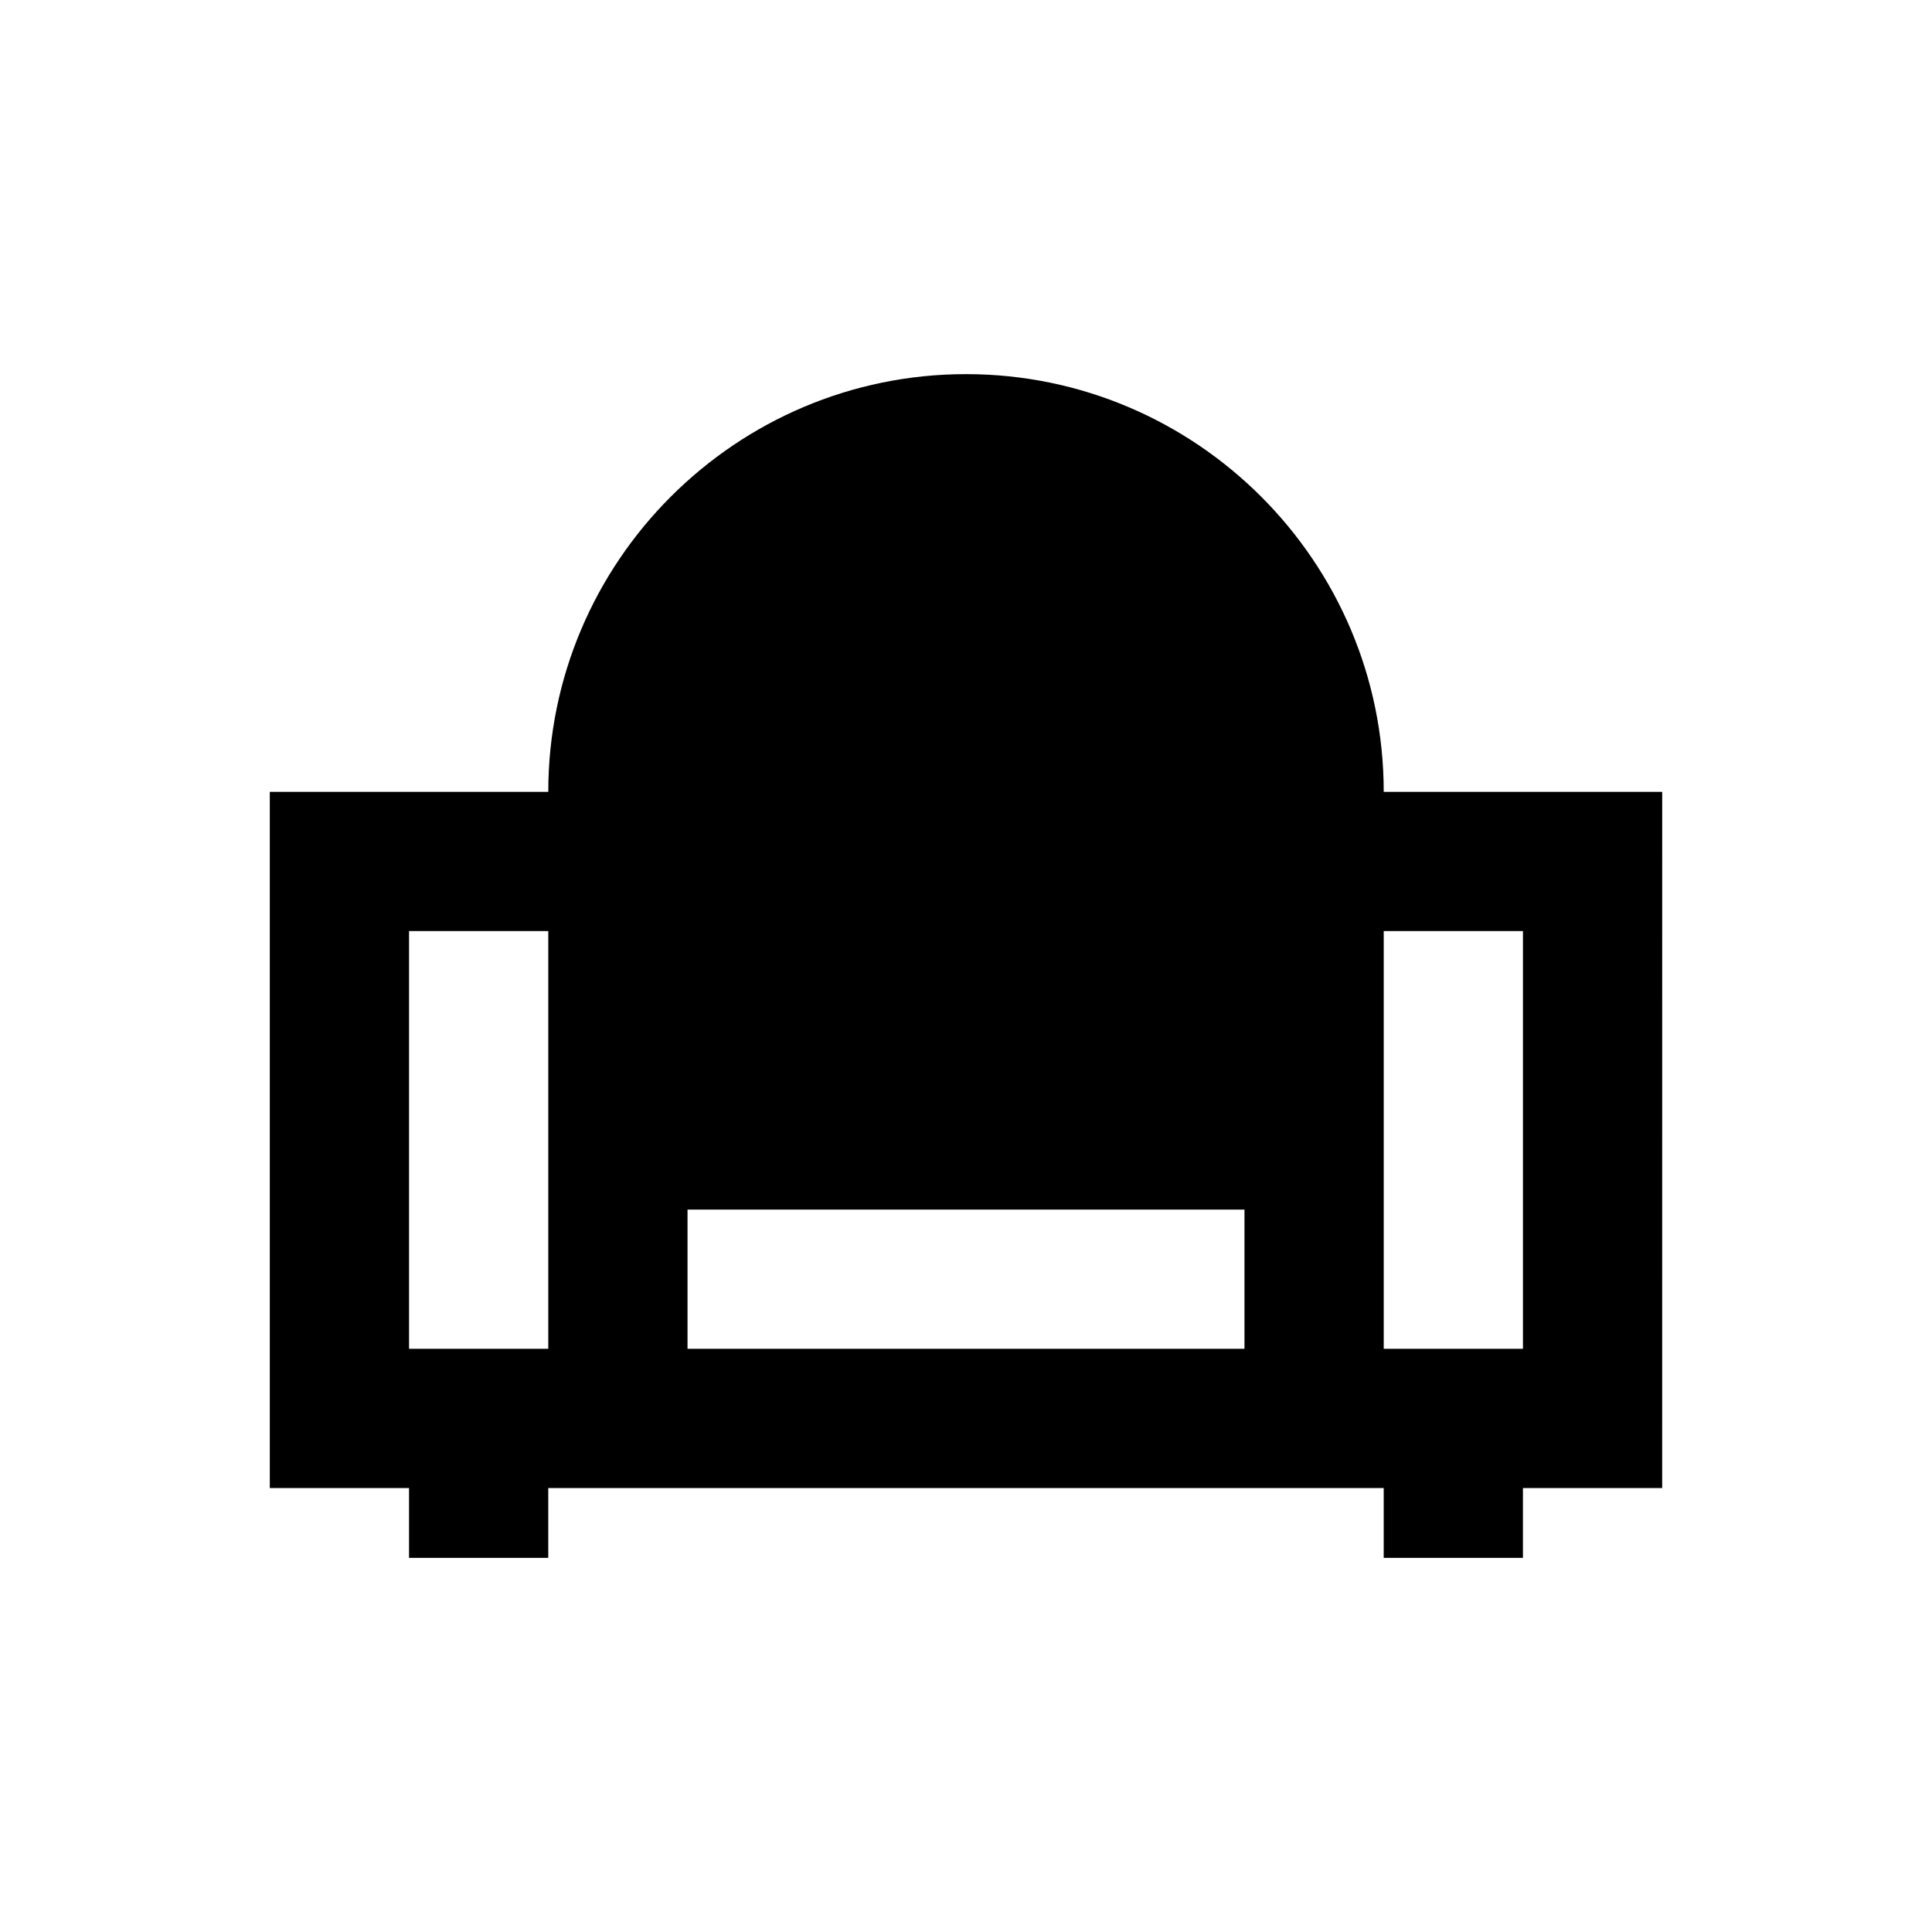
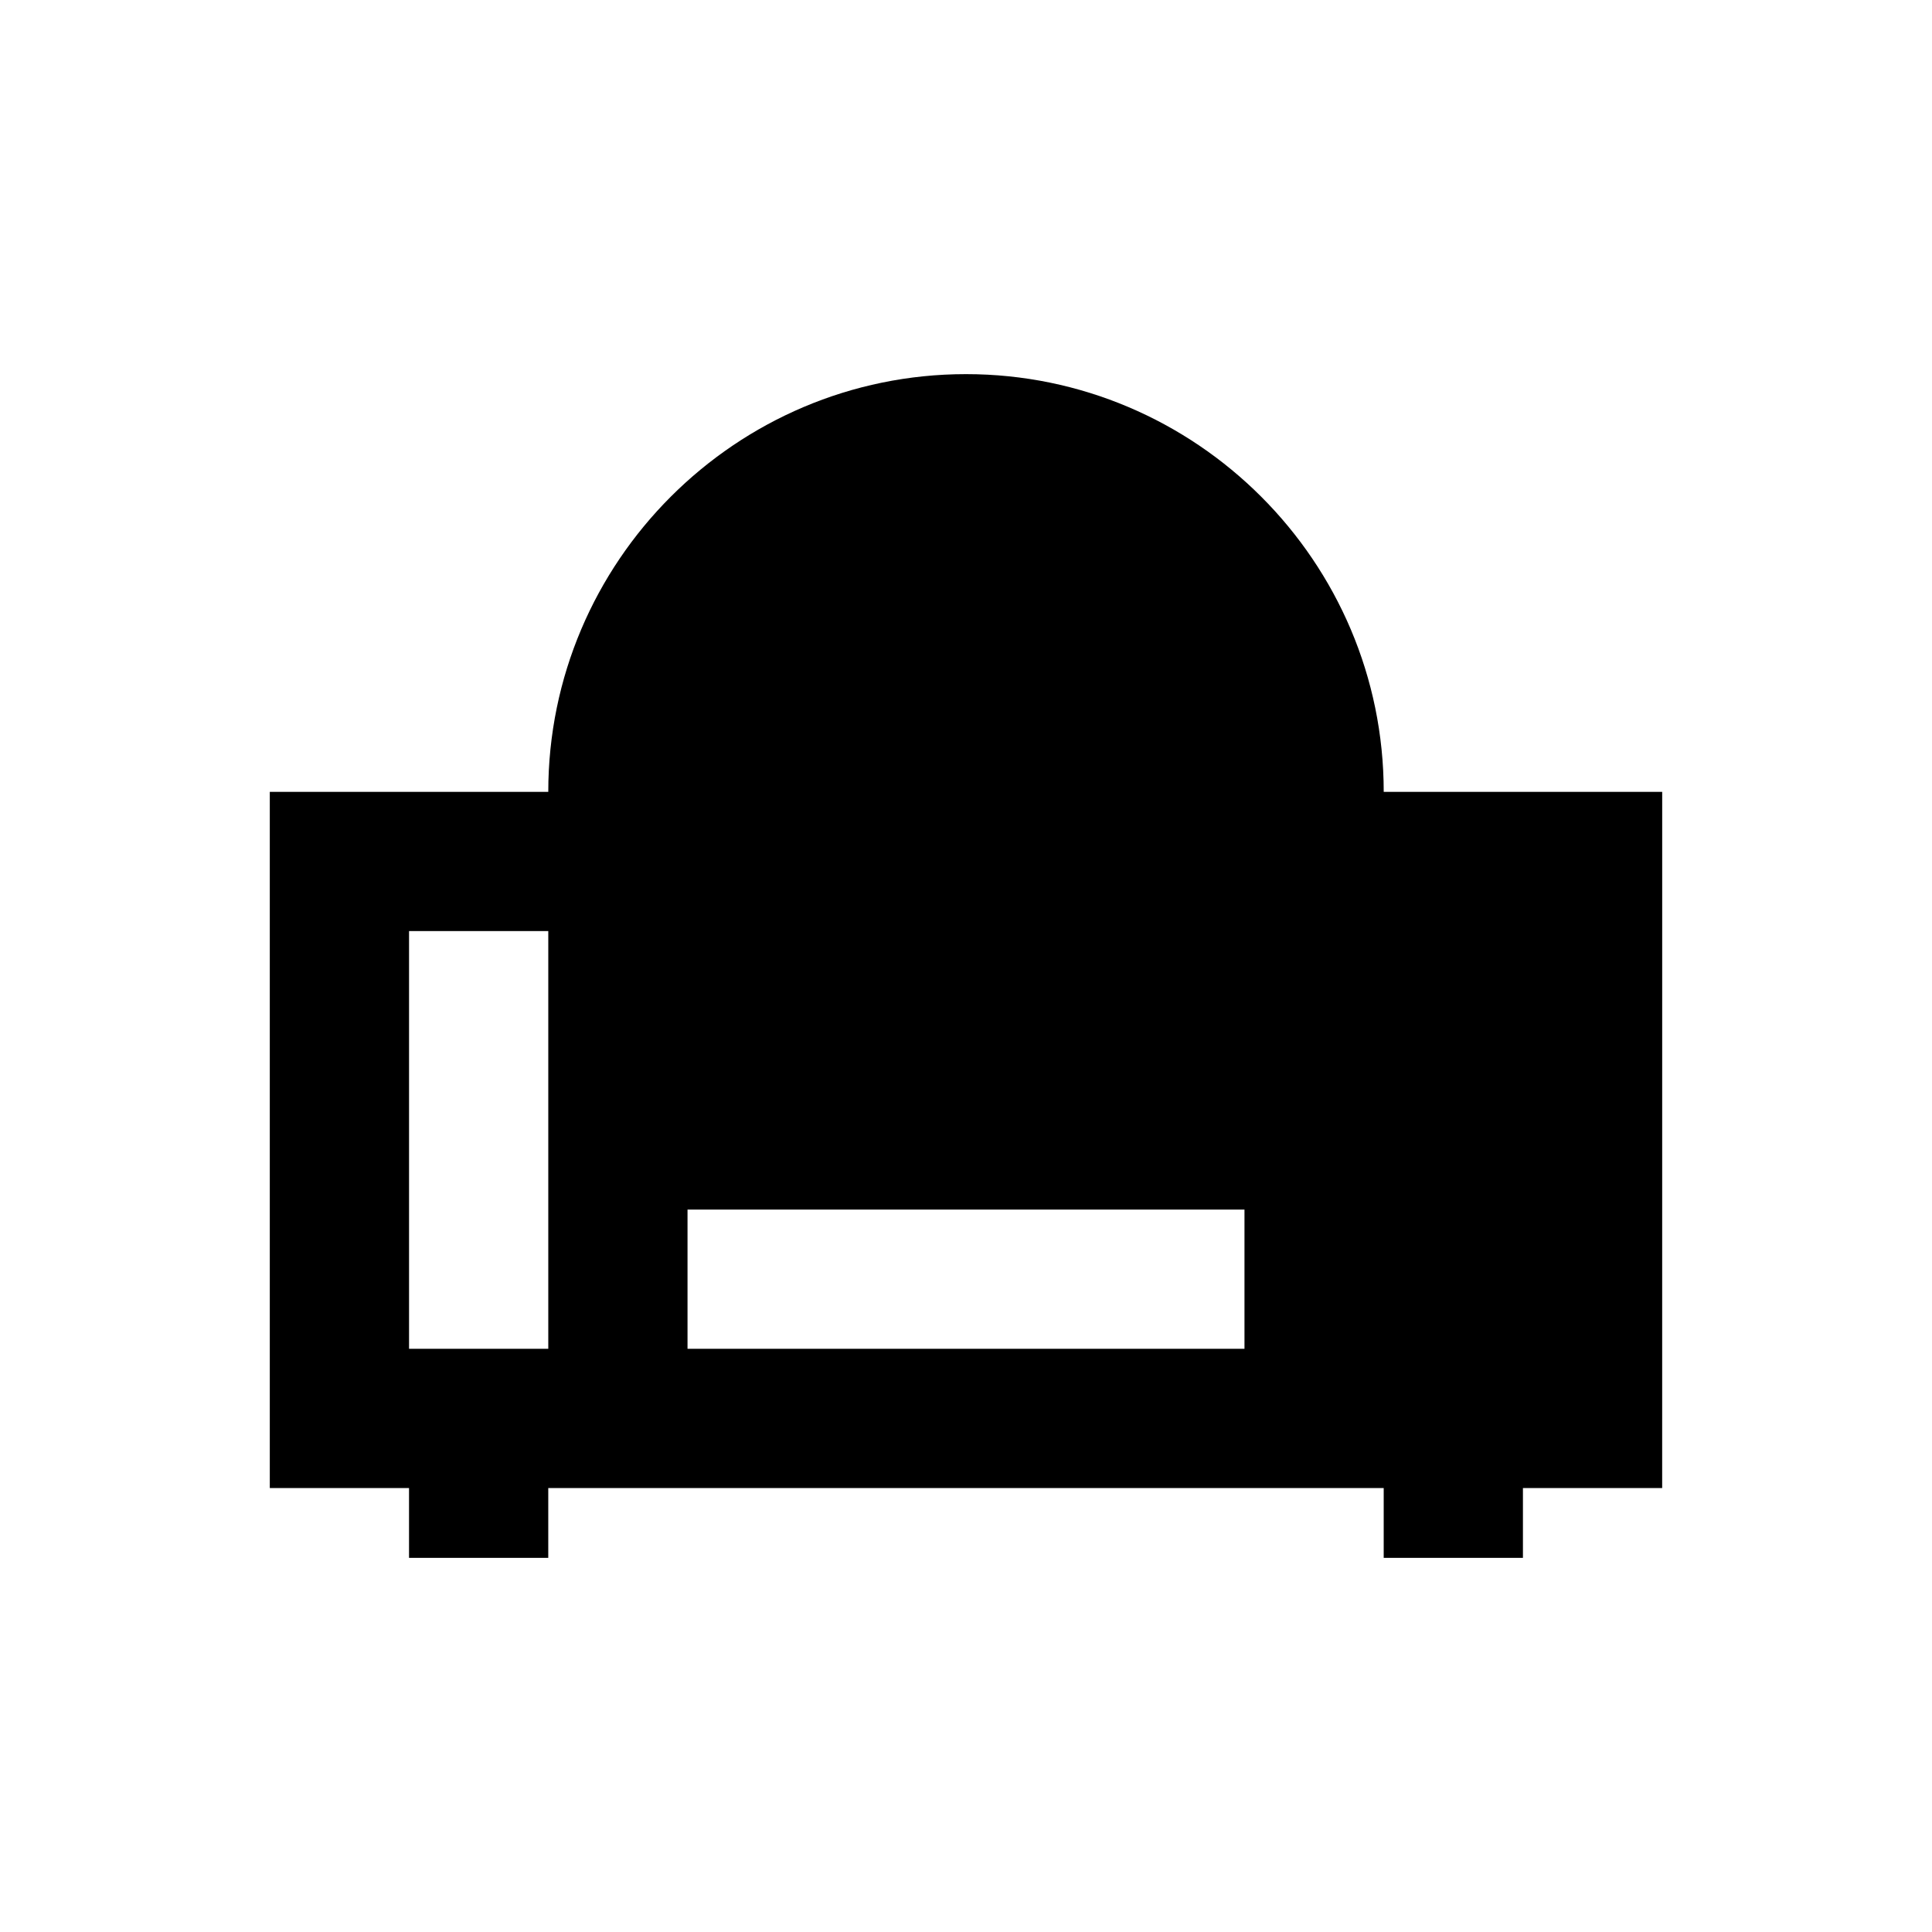
<svg xmlns="http://www.w3.org/2000/svg" fill="#000000" width="800px" height="800px" version="1.1" viewBox="144 144 512 512">
-   <path d="m584.5 353.85h-73.801c0-61.008-49.691-110.7-110.7-110.7s-110.7 49.691-110.7 110.7h-73.801v184.5h36.898v18.5h36.898v-18.5h221.4v18.5h36.898v-18.5h36.898zm-295.2 147.6h-36.898v-110.7h36.898zm184.5 0h-147.6v-36.898h147.6zm73.801 0h-36.898v-110.7l36.898-0.004z" />
+   <path d="m584.5 353.85h-73.801c0-61.008-49.691-110.7-110.7-110.7s-110.7 49.691-110.7 110.7h-73.801v184.5h36.898v18.5h36.898v-18.5h221.4v18.5h36.898v-18.5h36.898zm-295.2 147.6h-36.898v-110.7h36.898zm184.5 0h-147.6v-36.898h147.6zm73.801 0h-36.898l36.898-0.004z" />
</svg>